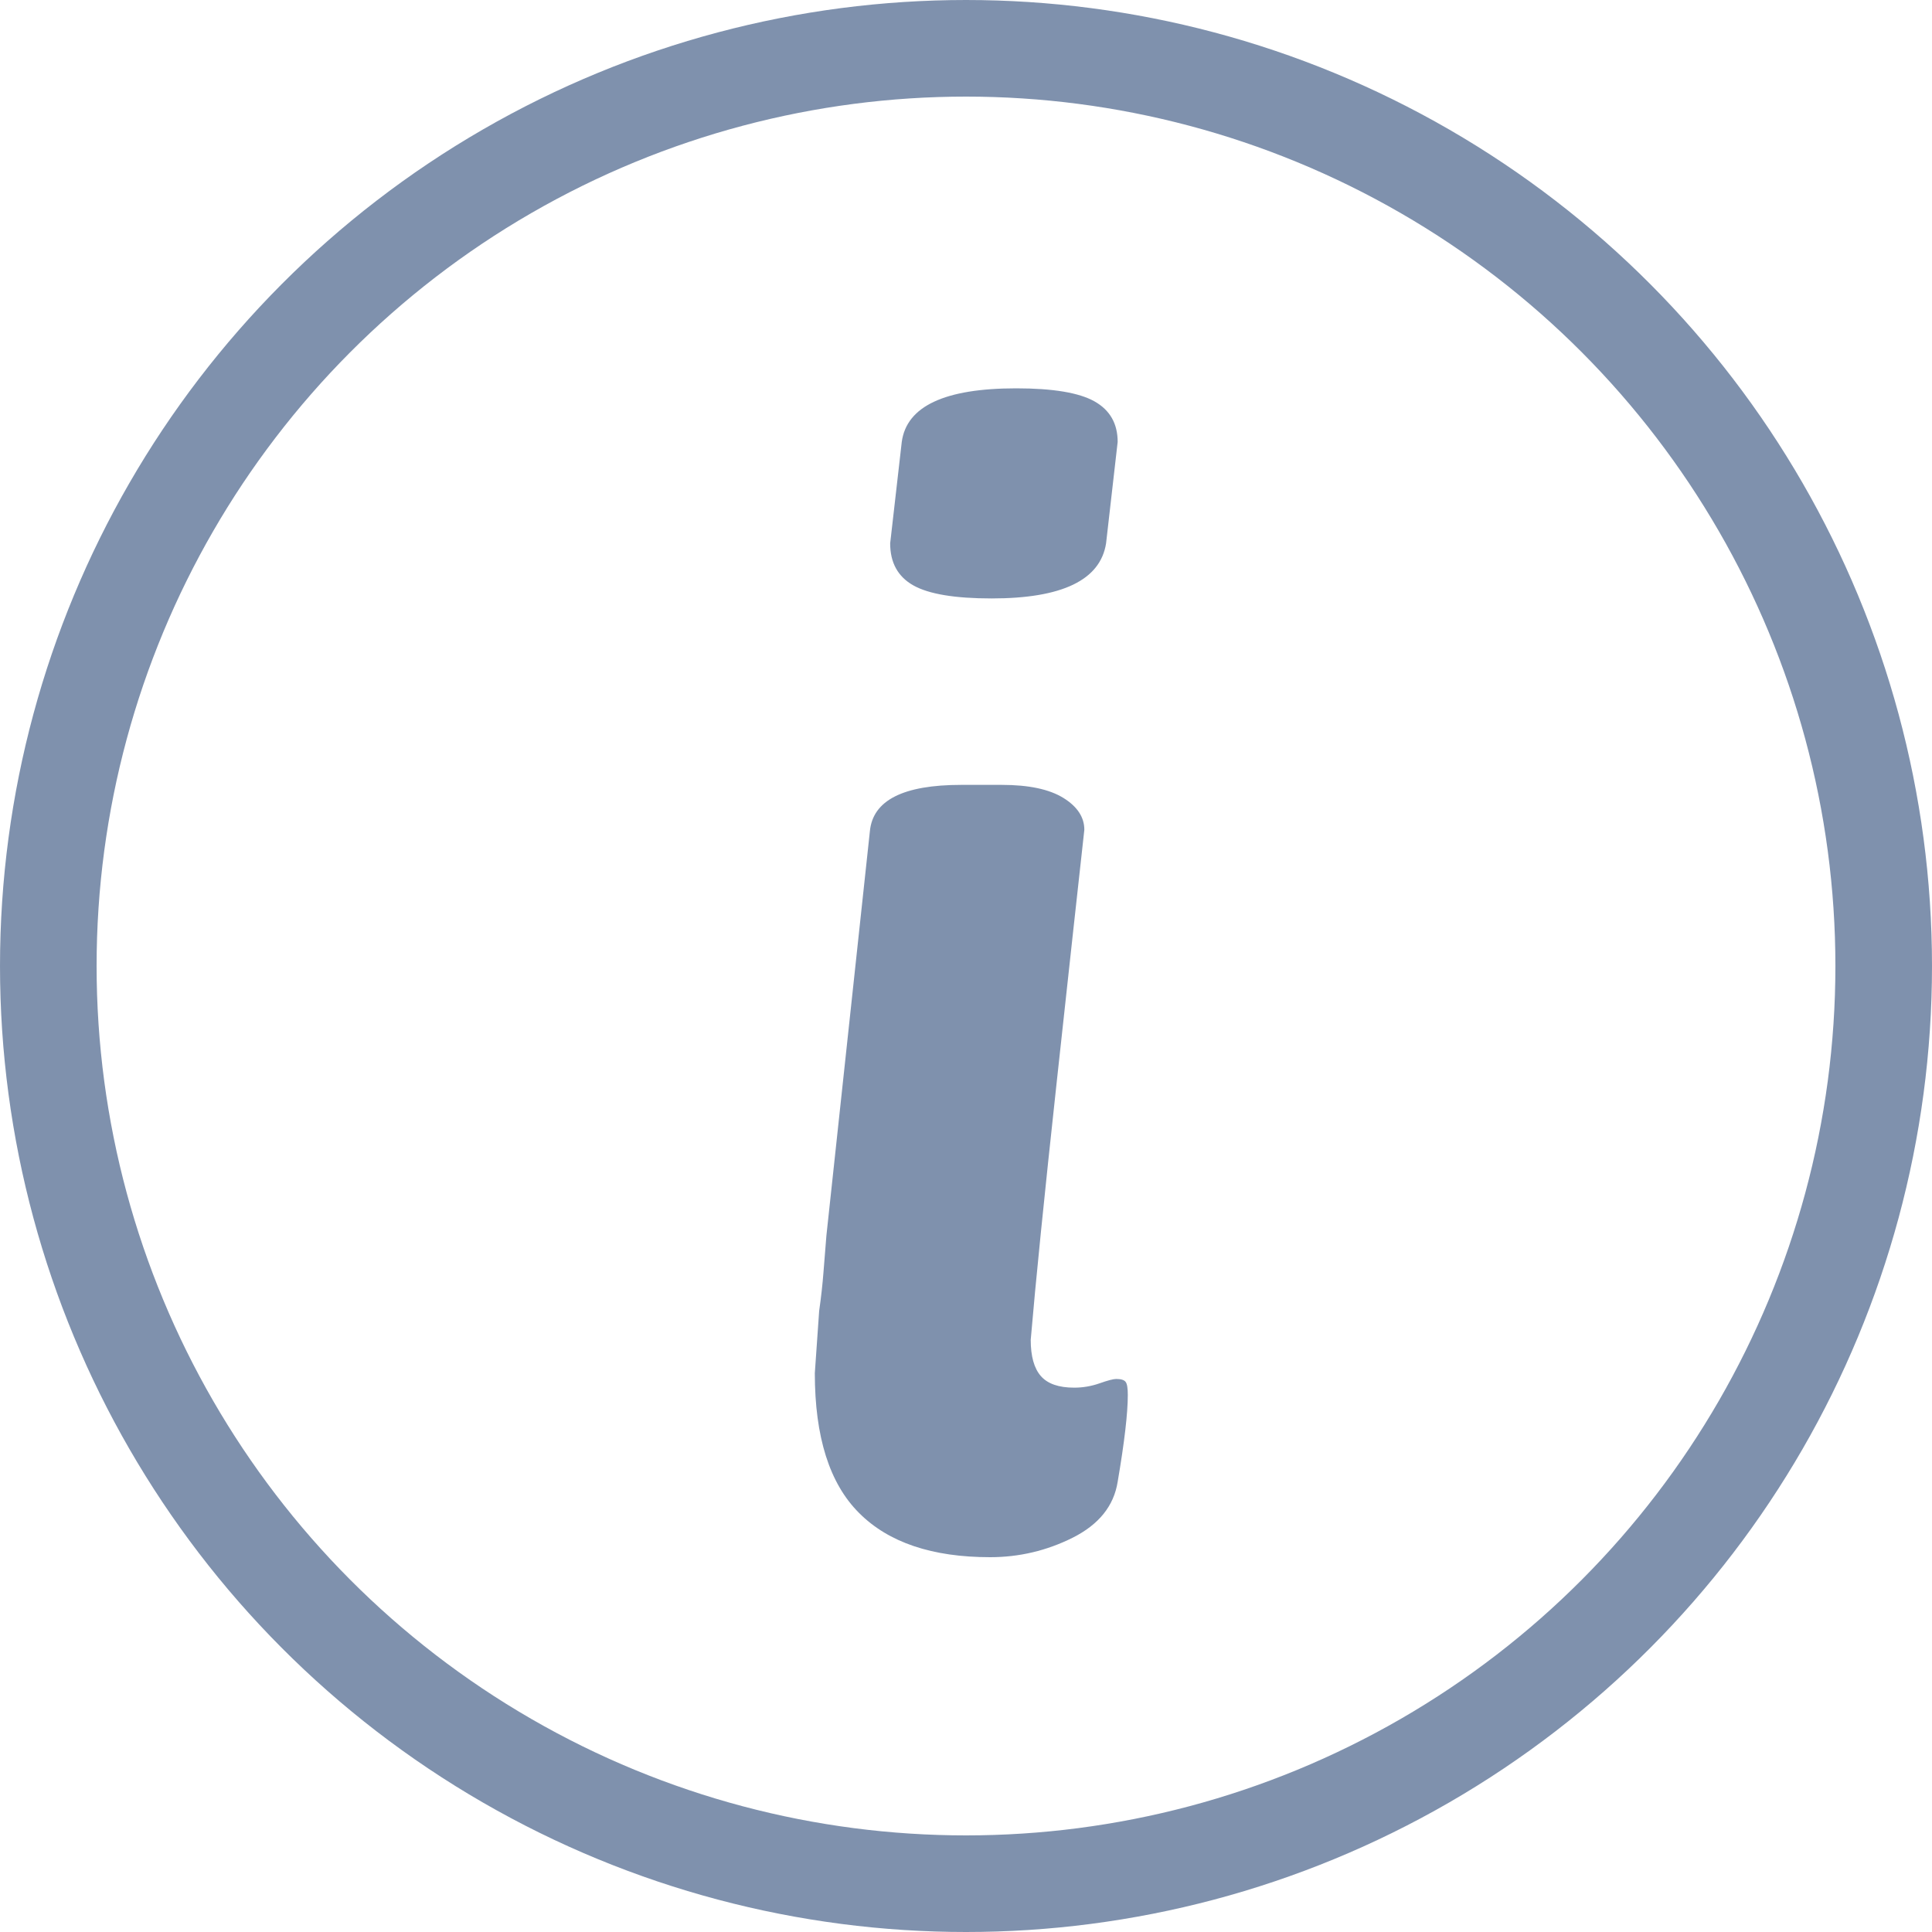
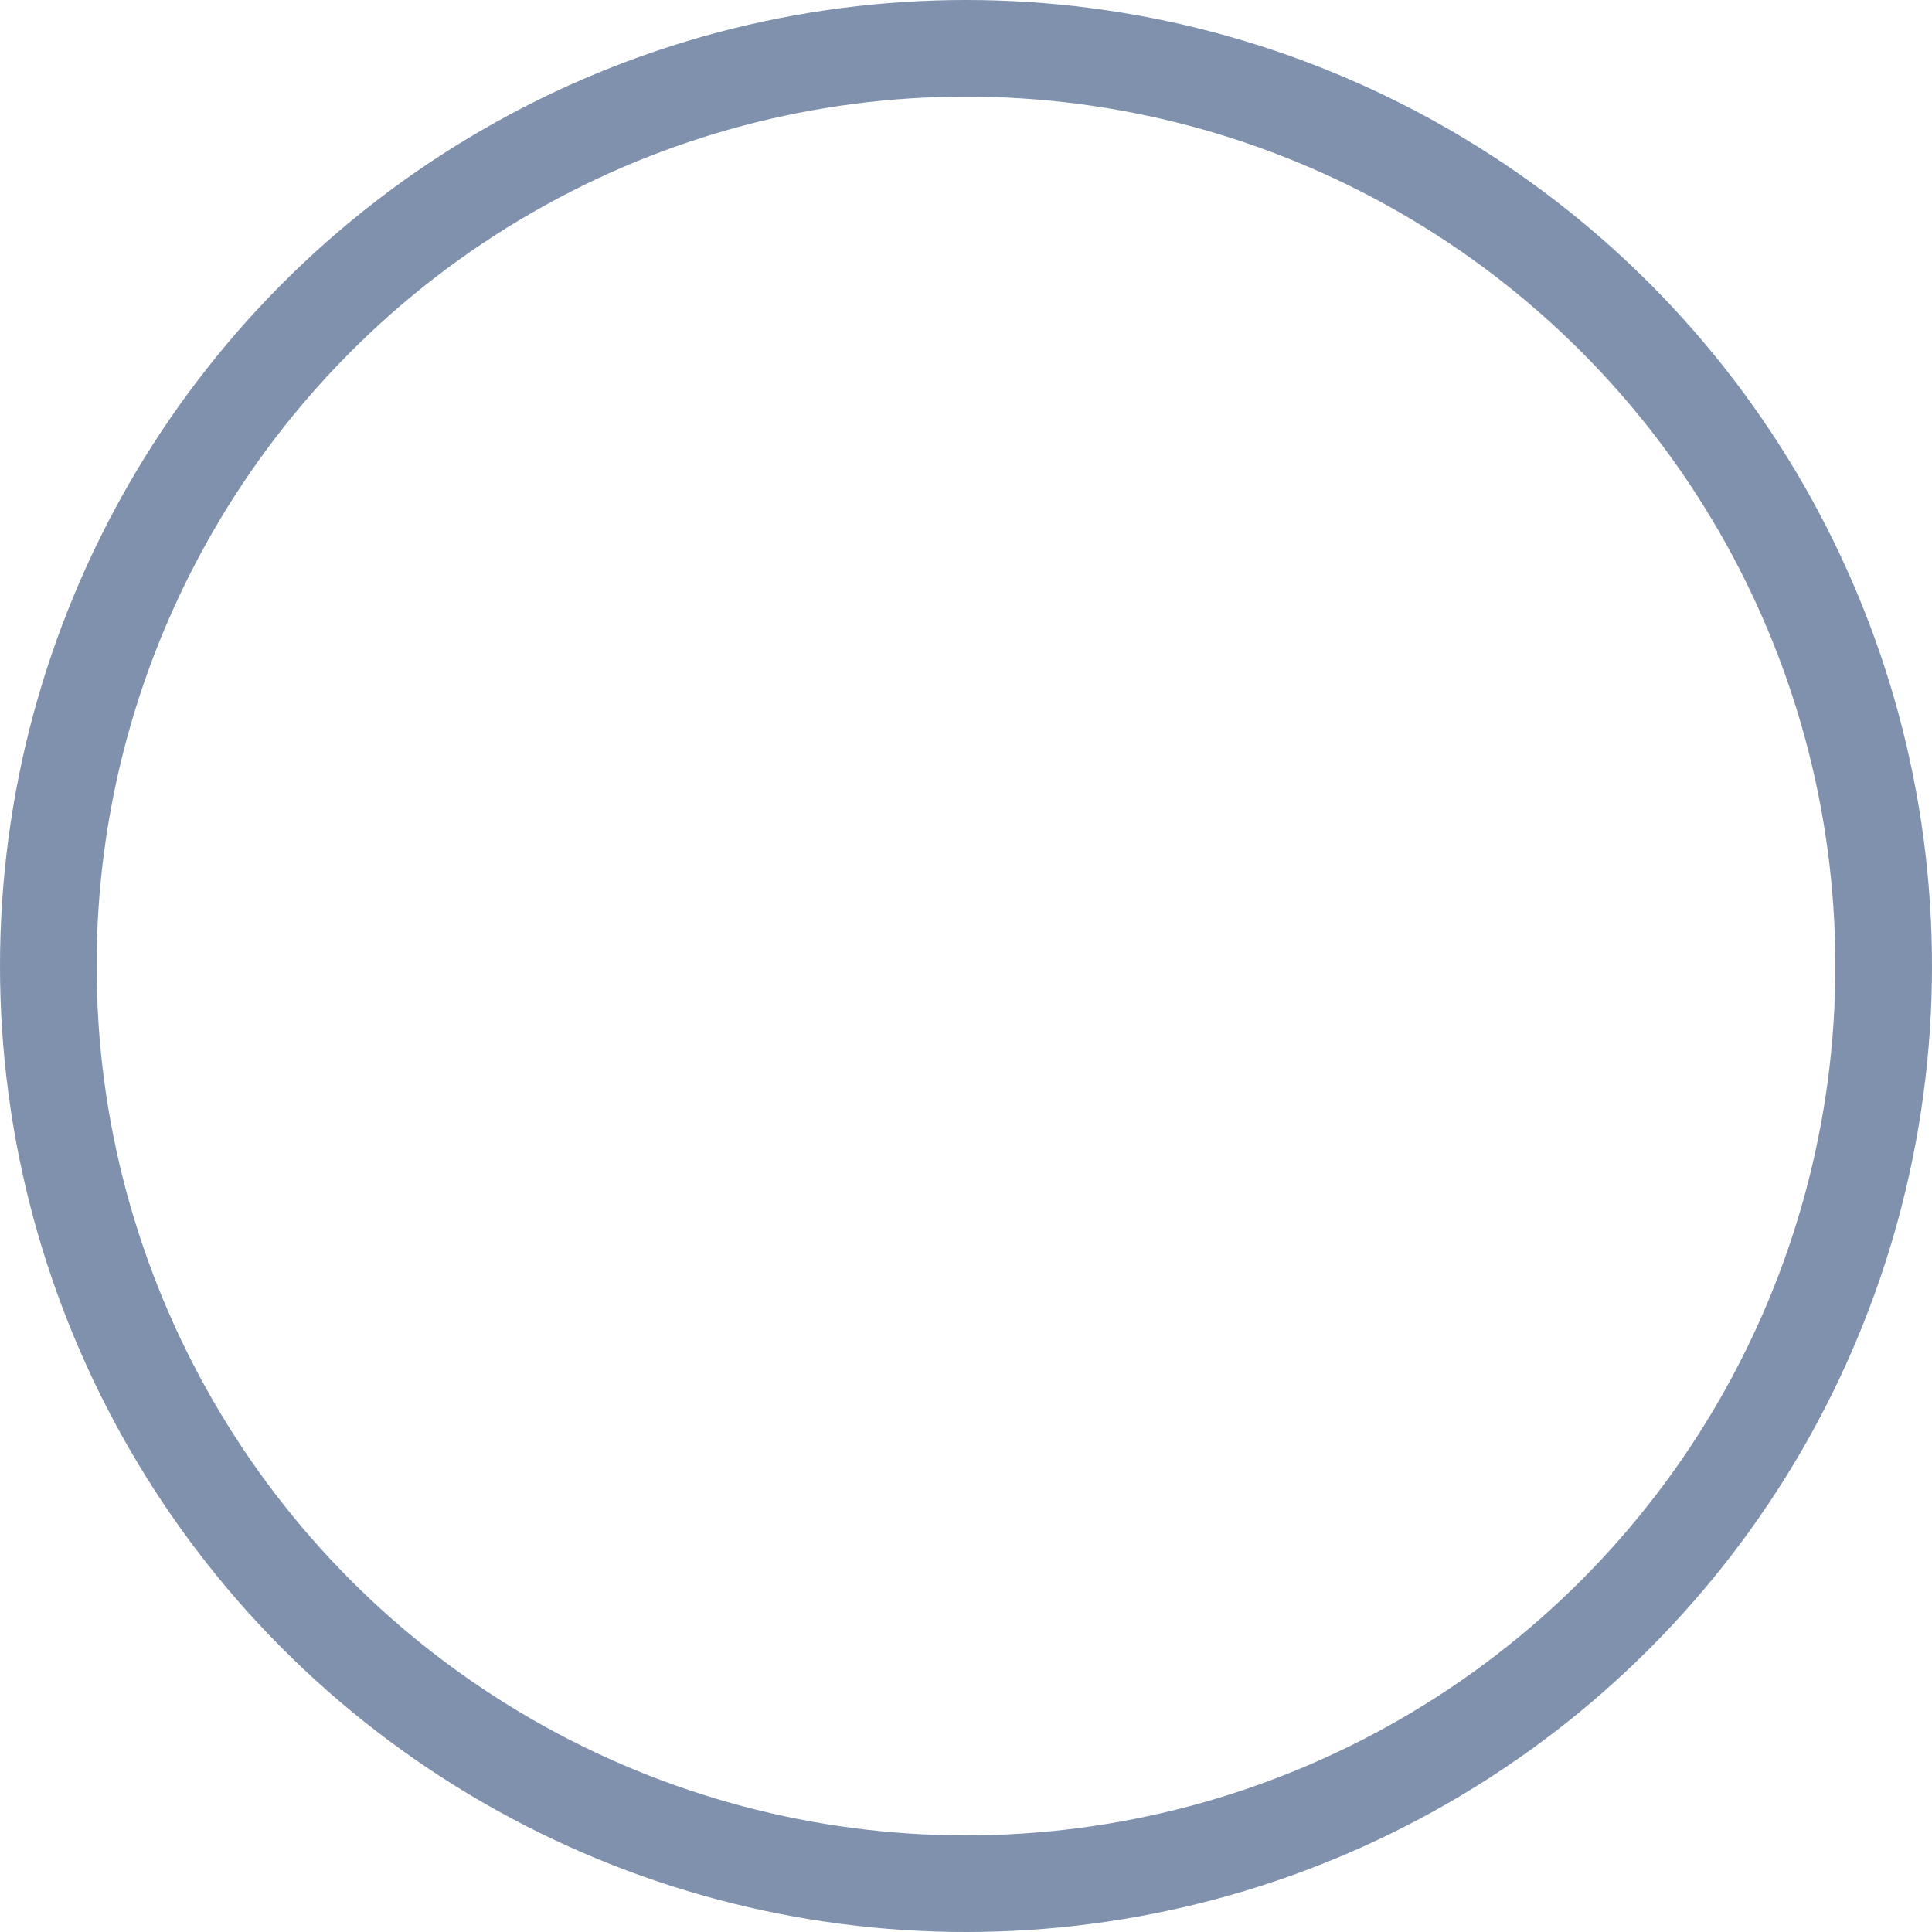
<svg xmlns="http://www.w3.org/2000/svg" width="20px" height="20px" viewBox="0 0 20 20" version="1.1">
  <desc>Created with Sketch.</desc>
  <g stroke="none" stroke-width="1" fill="none" fill-rule="evenodd">
    <g transform="translate(-1345, -604)">
      <g transform="translate(1345, 604)">
        <circle id="Oval" stroke="#00245D" opacity="0.5" cx="10" cy="10" r="9.5" />
-         <path opacity="0.5" d="M10.265,6.195 C9.885,6.195 9.615,6.15 9.455,6.06 C9.295,5.97 9.215,5.825 9.215,5.625 L9.335,4.575 C9.385,4.205 9.78,4.02 10.52,4.02 C10.9,4.02 11.17,4.065 11.33,4.155 C11.49,4.245 11.57,4.385 11.57,4.575 L11.45,5.625 C11.39,6.005 10.995,6.195 10.265,6.195 Z M10.25,16.12 C9.65,16.12 9.198,15.968 8.893,15.662 C8.587,15.357 8.435,14.875 8.435,14.215 L8.48,13.57 C8.5,13.43 8.515,13.295 8.525,13.165 C8.535,13.035 8.545,12.91 8.555,12.79 L9.005,8.605 C9.035,8.285 9.35,8.125 9.95,8.125 L10.37,8.125 C10.65,8.125 10.862,8.17 11.008,8.26 C11.153,8.35 11.225,8.46 11.225,8.59 C11.165,9.13 11.07,9.997 10.94,11.193 C10.81,12.388 10.72,13.28 10.67,13.87 C10.67,14.04 10.705,14.165 10.775,14.245 C10.845,14.325 10.96,14.365 11.12,14.365 C11.21,14.365 11.297,14.35 11.383,14.32 C11.468,14.29 11.525,14.275 11.555,14.275 C11.605,14.275 11.637,14.285 11.652,14.305 C11.668,14.325 11.675,14.37 11.675,14.44 C11.675,14.63 11.64,14.93 11.57,15.34 C11.53,15.59 11.375,15.782 11.105,15.918 C10.835,16.053 10.55,16.12 10.25,16.12 Z" id="i" fill="#00245D" fill-rule="nonzero" />
      </g>
    </g>
  </g>
</svg>